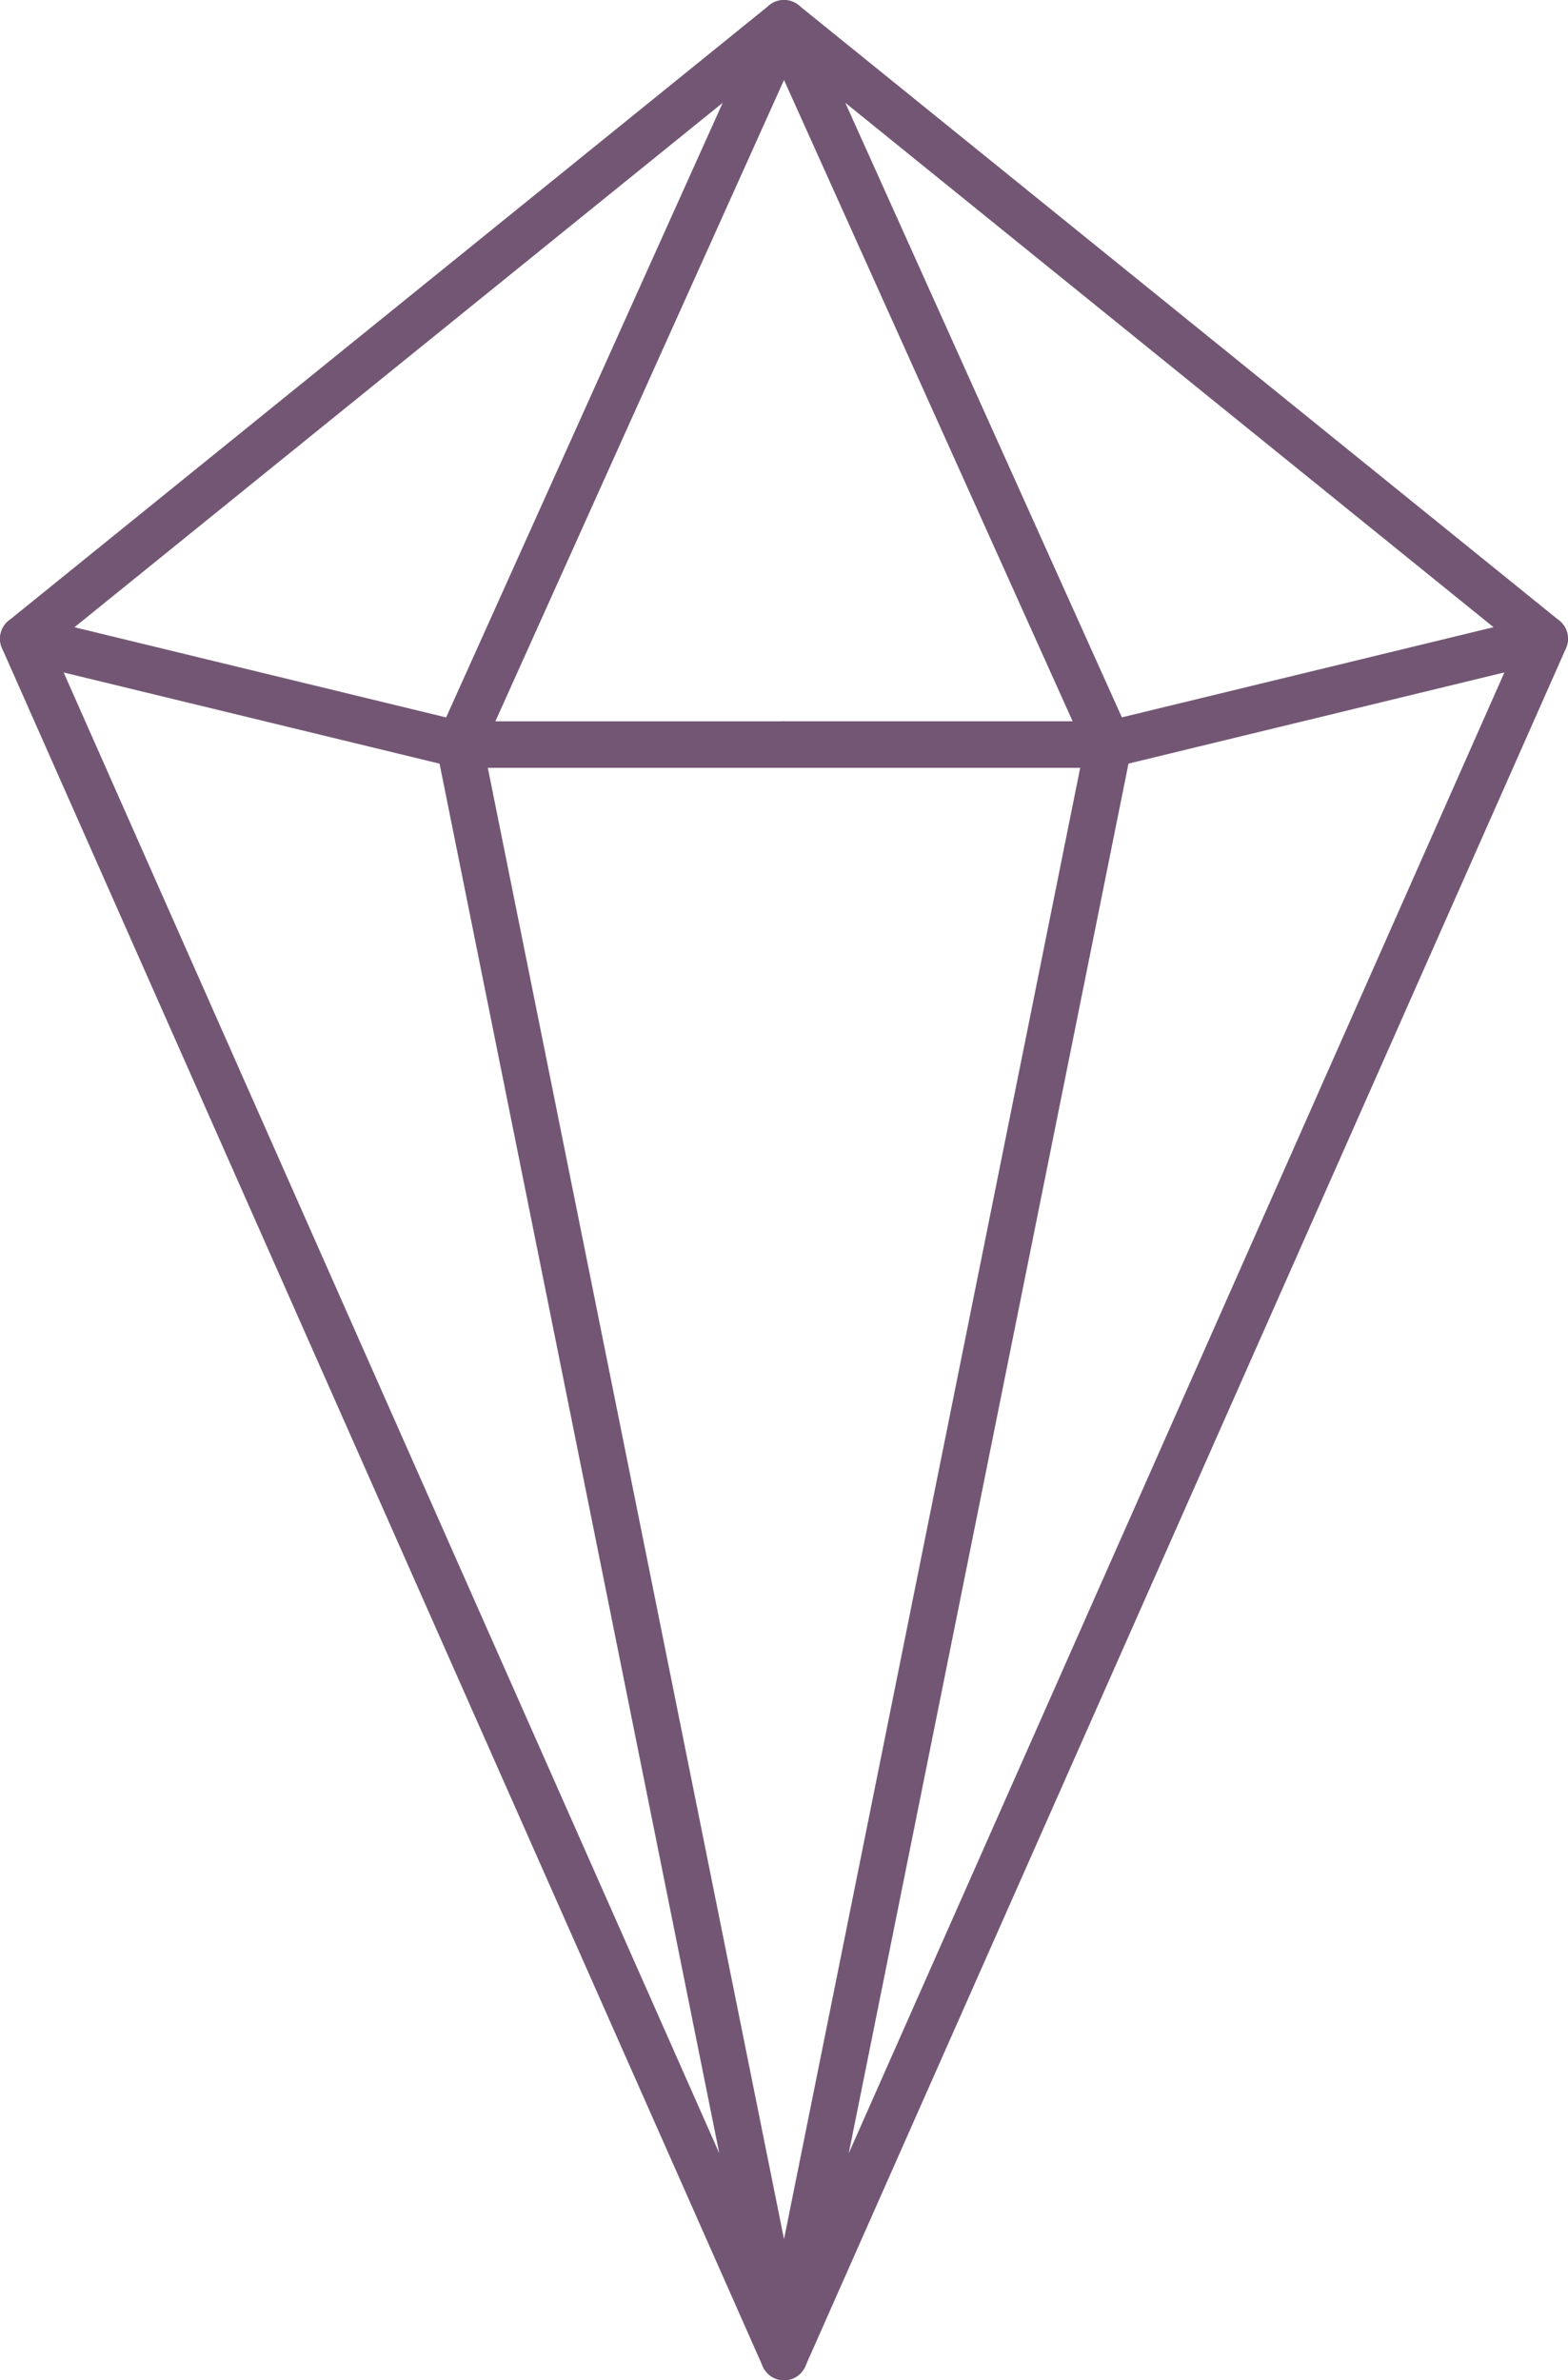
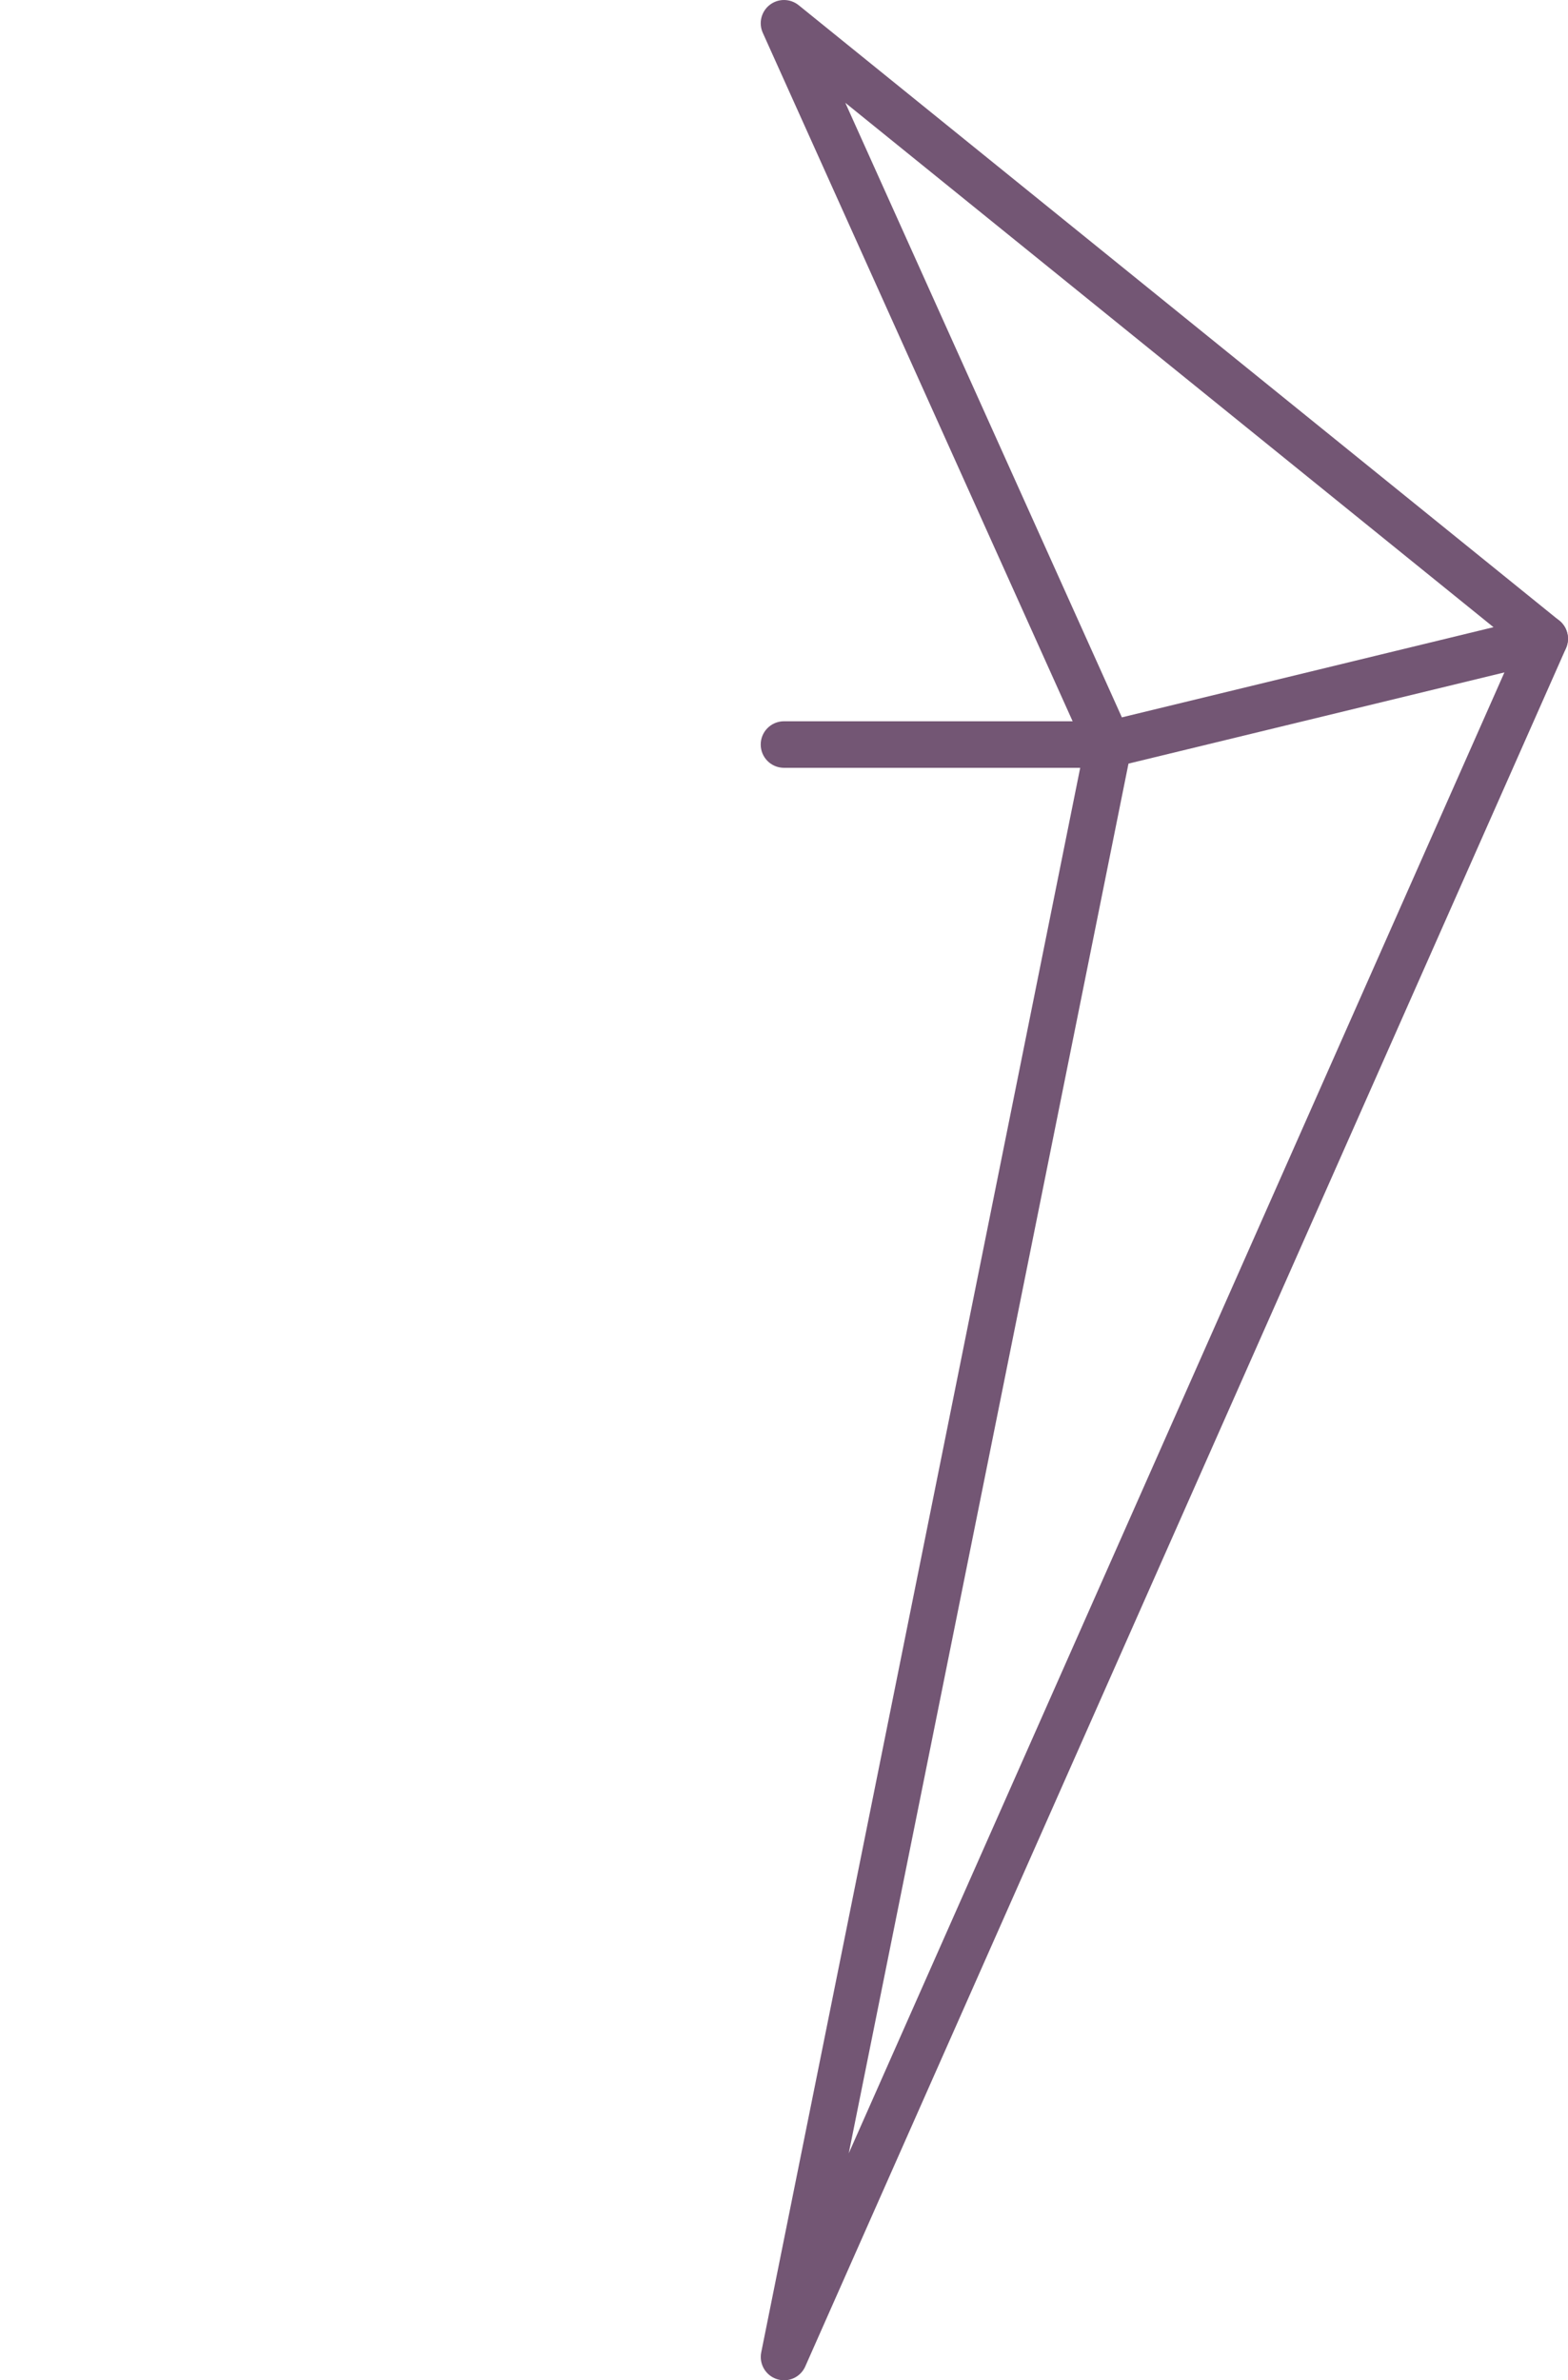
<svg xmlns="http://www.w3.org/2000/svg" id="Layer_2" data-name="Layer 2" viewBox="0 0 514.75 781.27">
  <defs>
    <style>
      .cls-1 {
        fill: #735674;
        stroke-width: 0px;
      }
    </style>
  </defs>
  <g id="Layer_1-2" data-name="Layer 1">
    <g>
      <g>
-         <path class="cls-1" d="M257.38,781.27c-2.95,0-5.73-1.72-6.98-4.55L.66,212.75c-1.4-3.16-.5-6.86,2.18-9.03L252.57,1.7c2.75-2.22,6.67-2.27,9.47-.11,2.8,2.16,3.75,5.96,2.3,9.18l-105.55,234.51,106.07,526.84c.77,3.82-1.46,7.61-5.17,8.79-.77.24-1.55.36-2.31.36ZM16.99,211.91l219.14,494.87-92.79-460.89c-.32-1.56-.13-3.19.52-4.64L237.25,33.74,16.99,211.91Z" />
-         <path class="cls-1" d="M257.38,252.02h-106.56c-.61,0-1.21-.07-1.8-.22L5.84,217.08c-4.1-.99-6.62-5.12-5.62-9.22.99-4.1,5.12-6.62,9.22-5.62l142.29,34.52h105.64c4.22,0,7.64,3.42,7.64,7.64s-3.42,7.64-7.64,7.64Z" />
-       </g>
+         </g>
      <g>
        <path class="cls-1" d="M257.38,781.27c-.77,0-1.55-.12-2.31-.36-3.71-1.18-5.94-4.97-5.17-8.79l106.07-526.84L250.41,10.77c-1.45-3.22-.5-7.02,2.3-9.18,2.8-2.16,6.72-2.11,9.47.11l249.74,202.02c2.68,2.17,3.58,5.87,2.18,9.03l-249.74,563.98c-1.25,2.83-4.03,4.55-6.98,4.55ZM277.5,33.74l93.4,207.51c.65,1.45.84,3.08.52,4.64l-92.79,460.89,219.14-494.87L277.5,33.74Z" />
        <path class="cls-1" d="M363.93,252.02h-106.56c-4.22,0-7.64-3.42-7.64-7.64s3.42-7.64,7.64-7.64h105.64l142.29-34.52c4.1-.99,8.23,1.52,9.22,5.62.99,4.1-1.52,8.23-5.62,9.22l-143.18,34.73c-.59.14-1.19.22-1.8.22Z" />
      </g>
    </g>
  </g>
</svg>